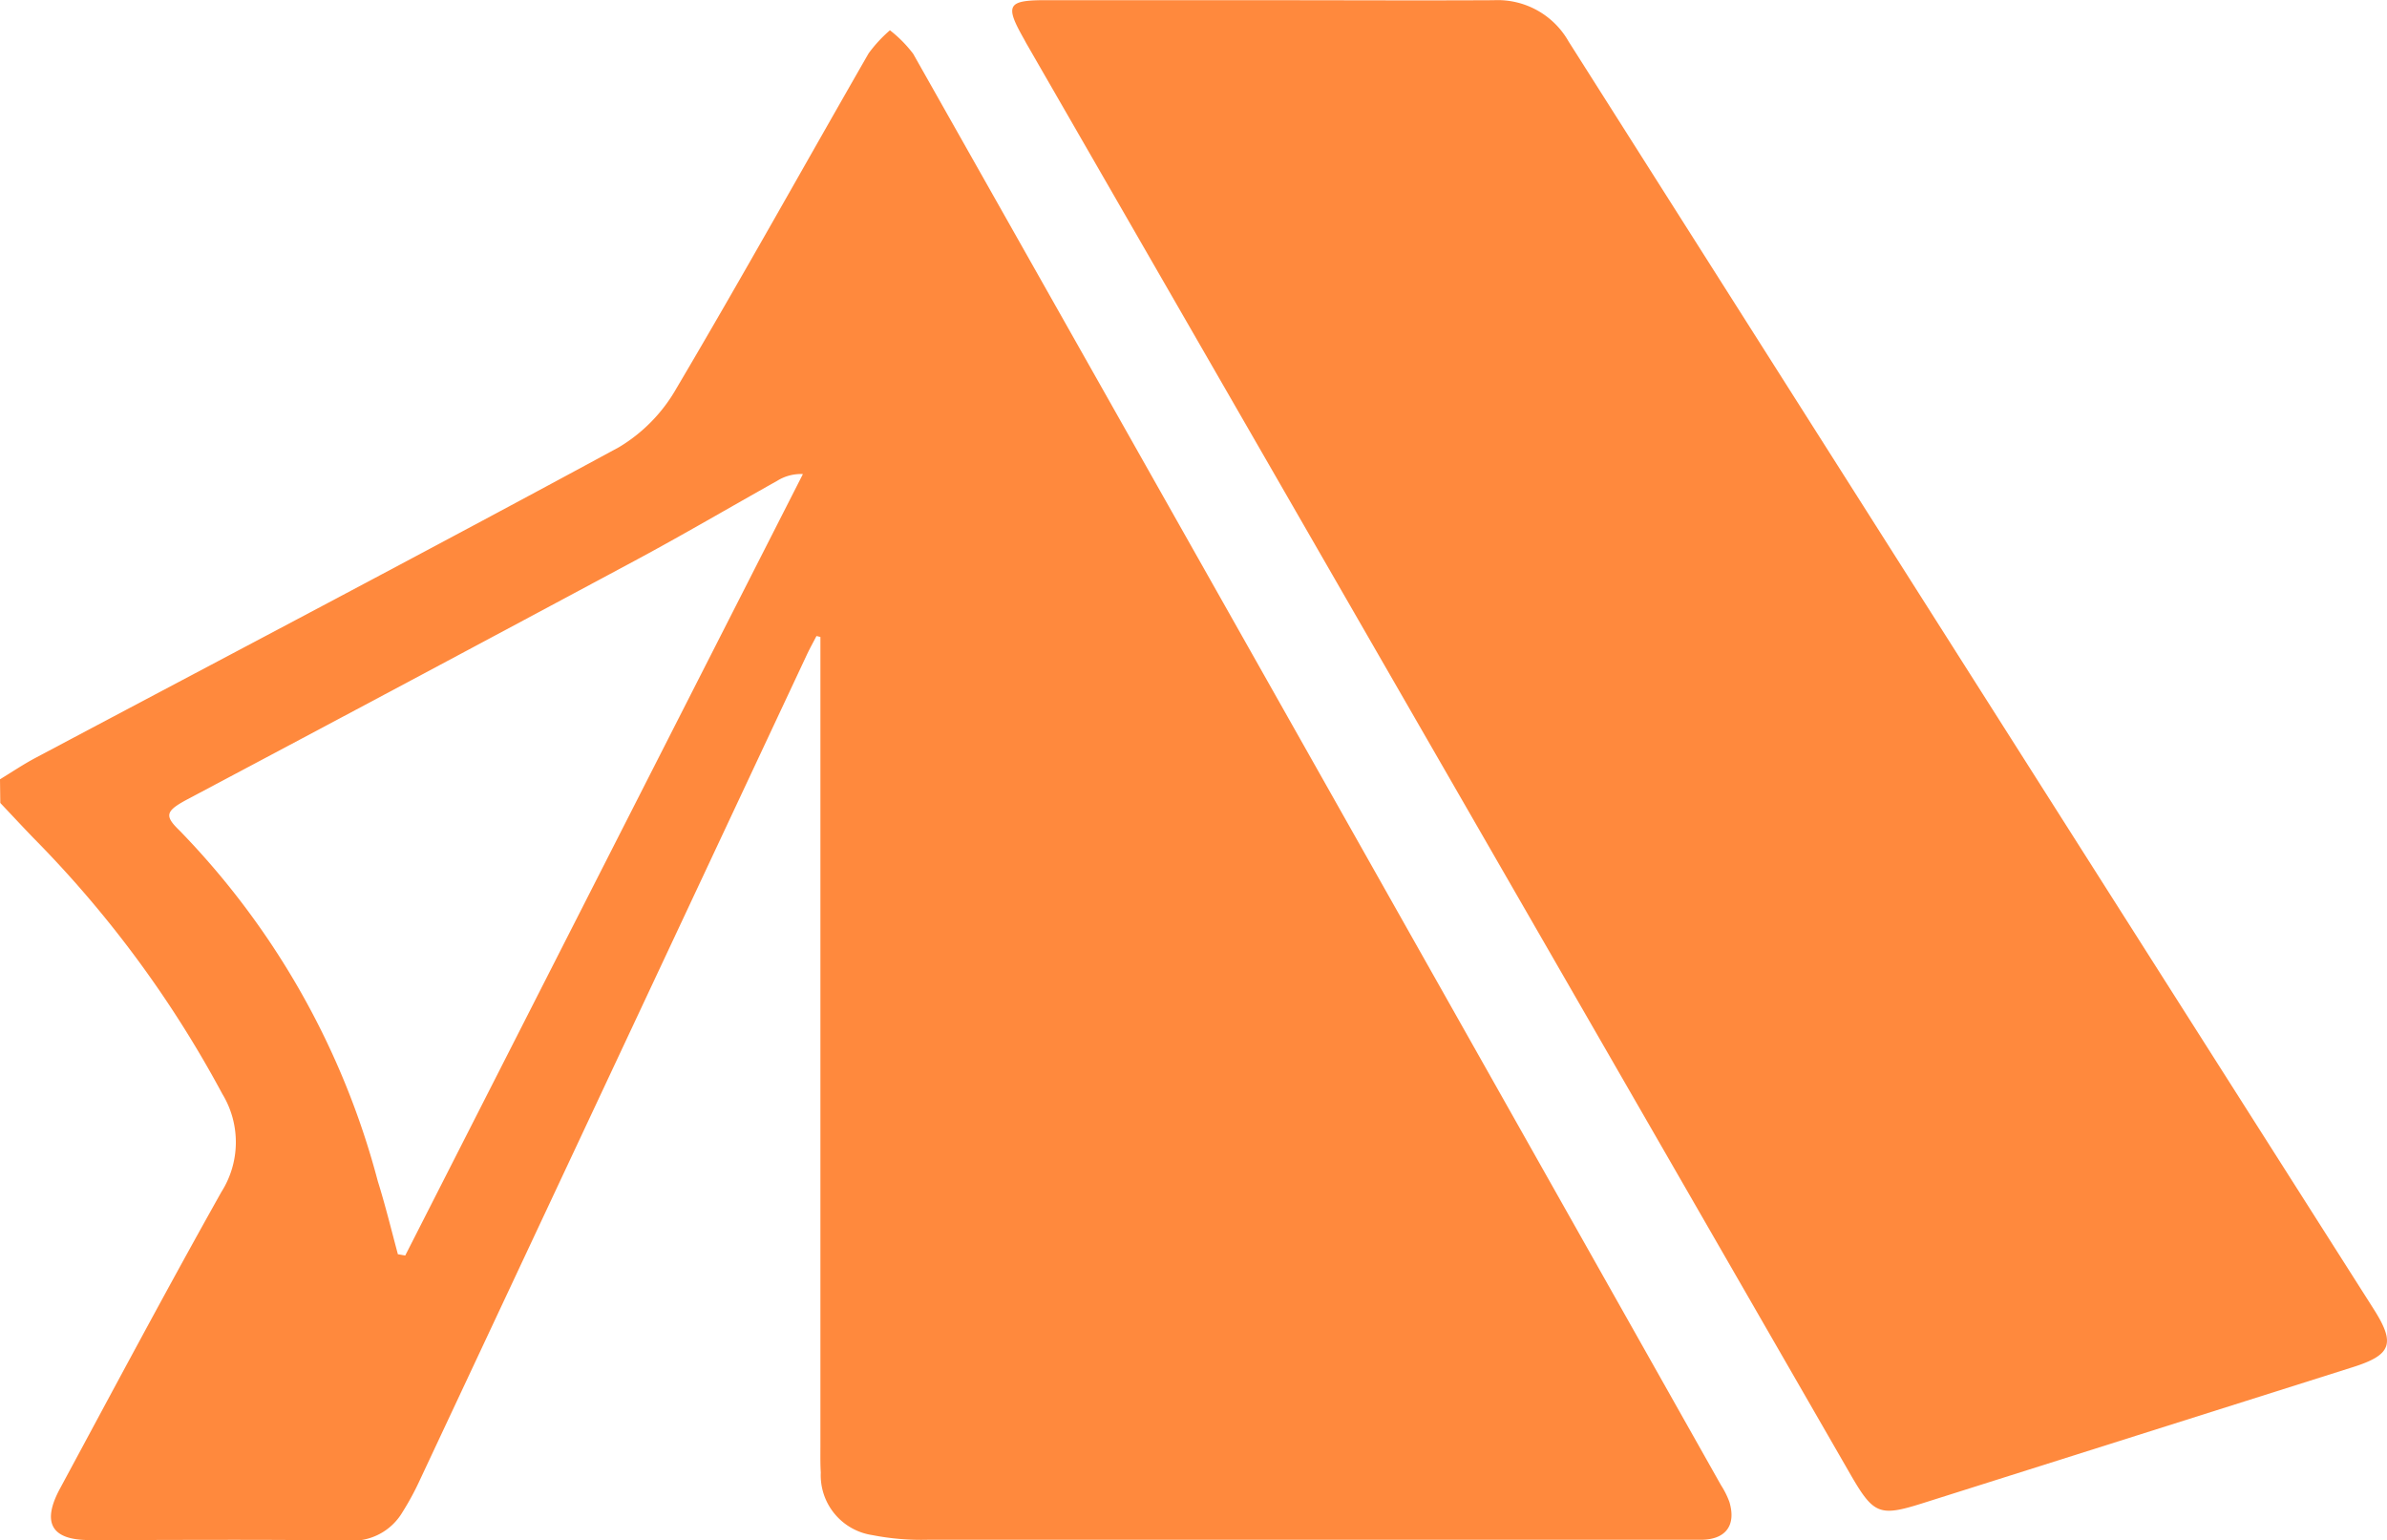
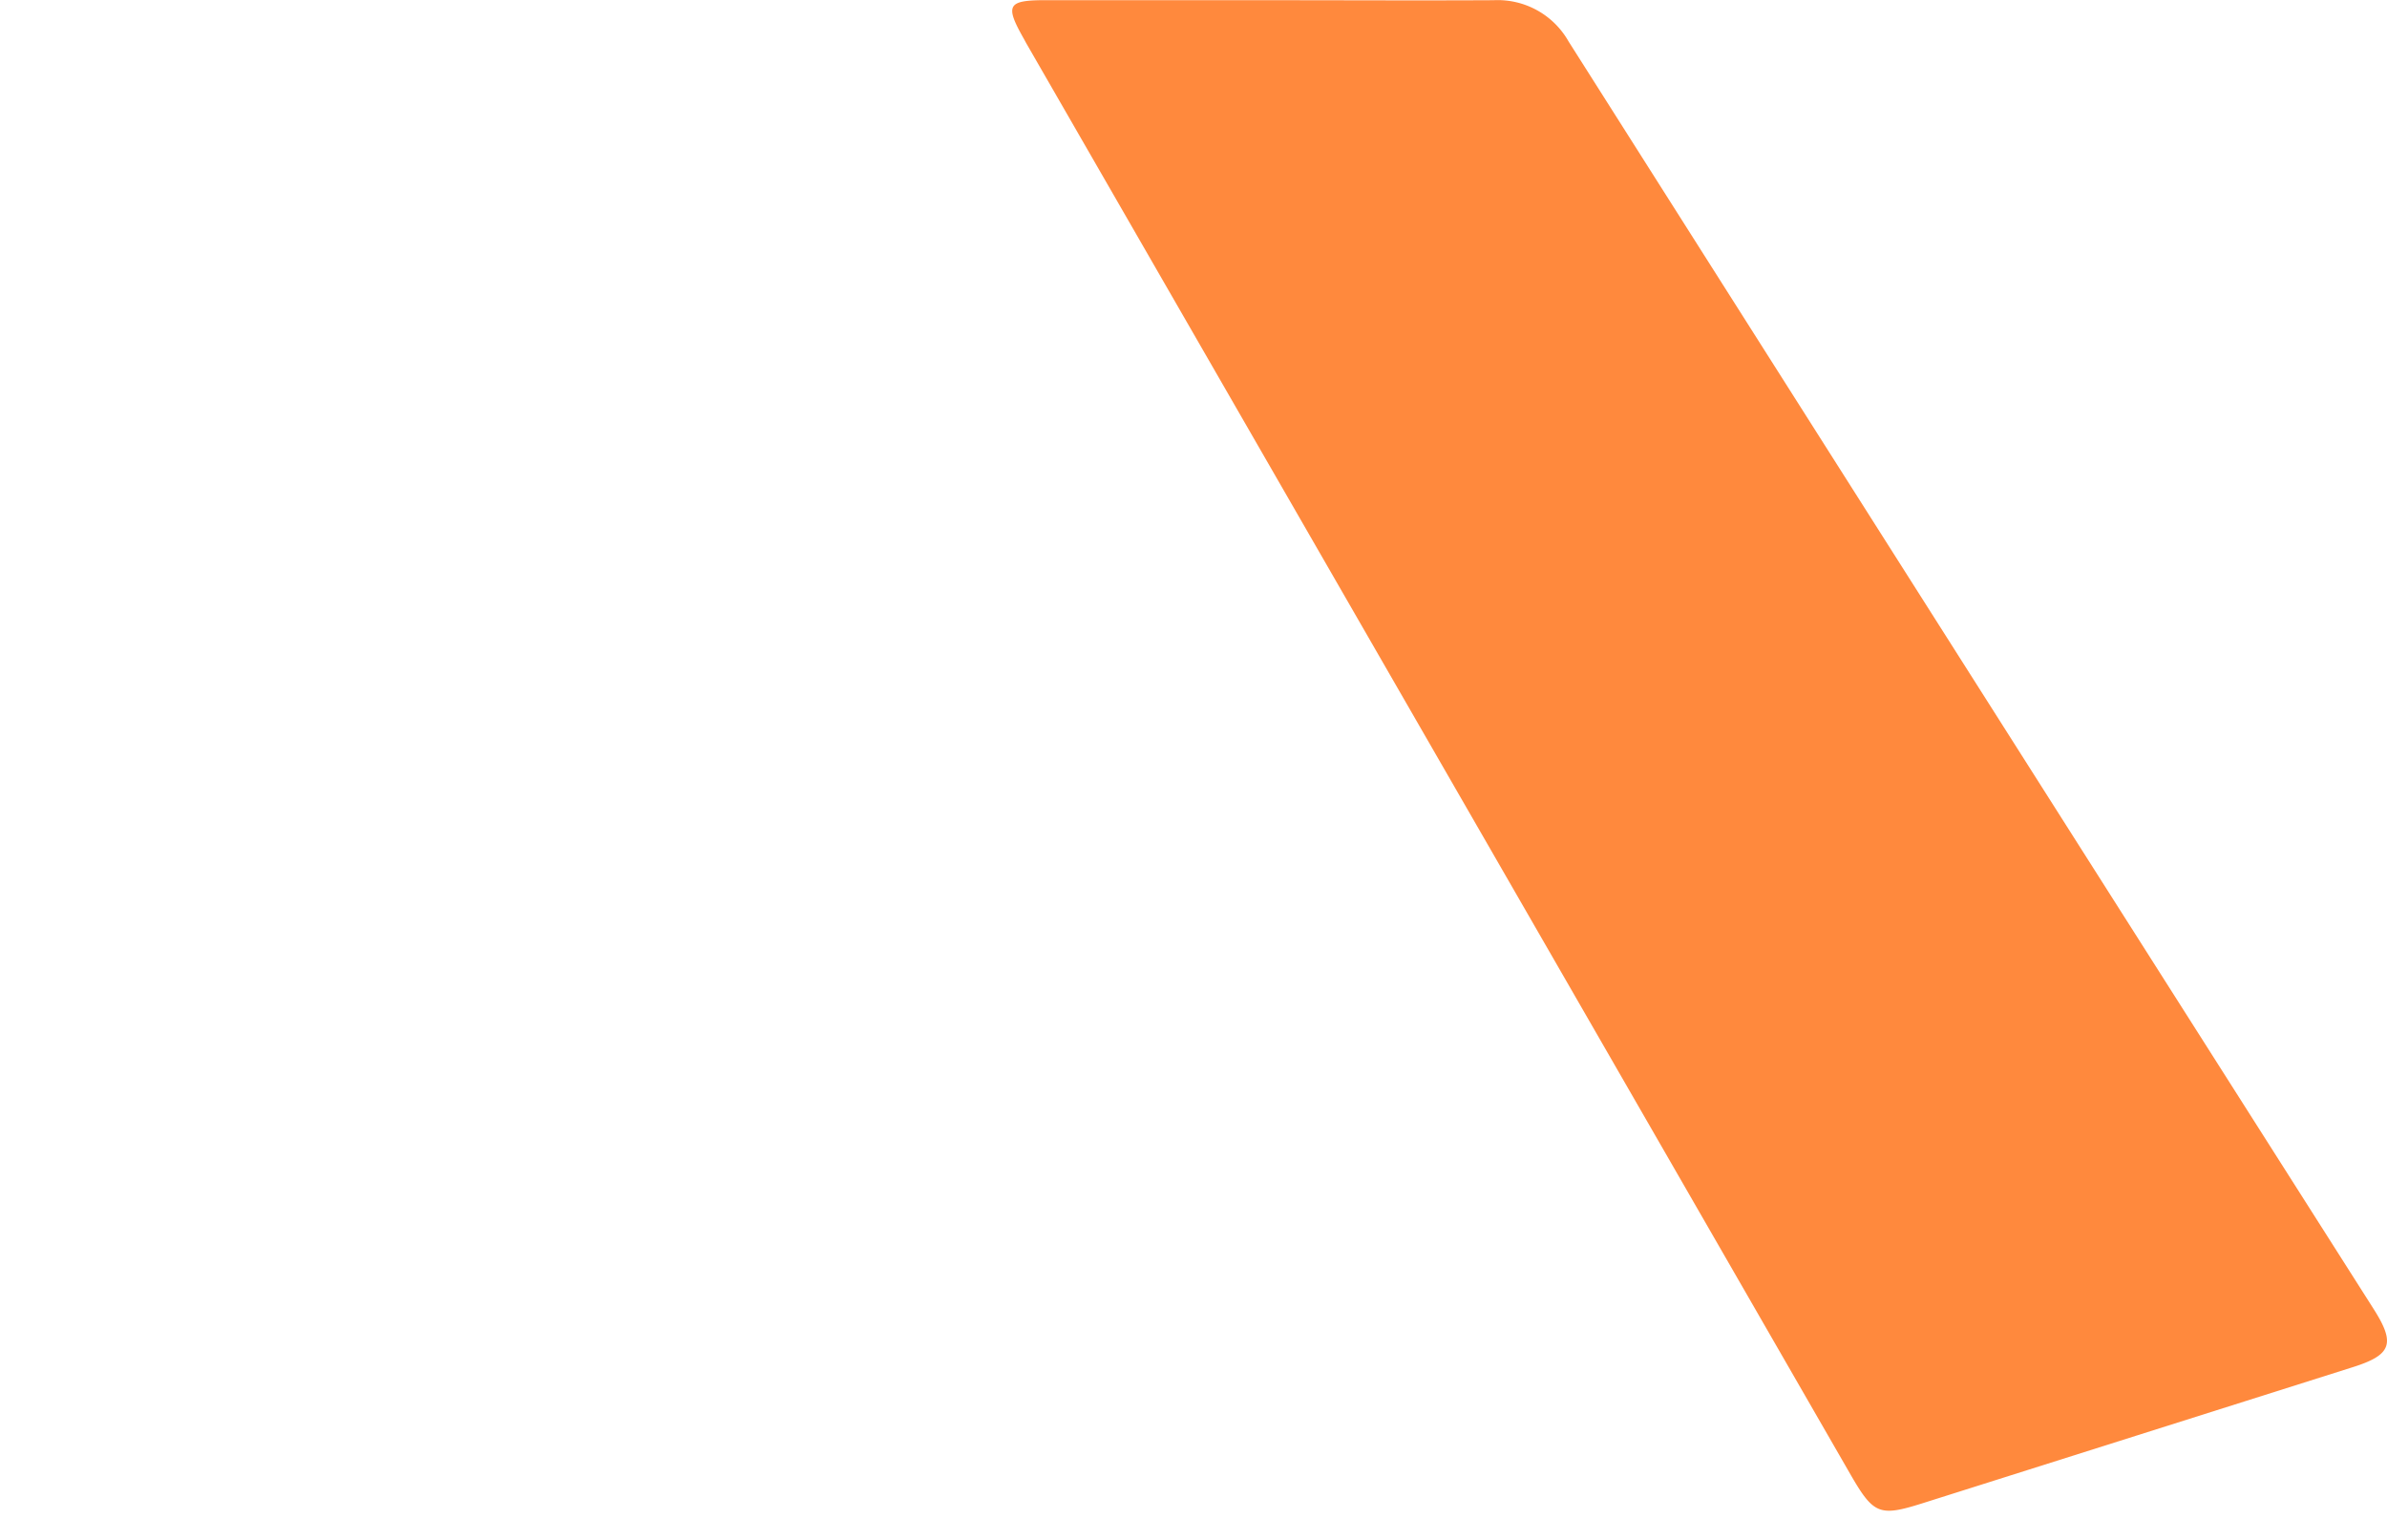
<svg xmlns="http://www.w3.org/2000/svg" width="57.166" height="36.89" viewBox="0 0 57.166 36.89">
  <g id="Group_18942" data-name="Group 18942" transform="translate(962.429 -489.287)">
-     <path id="Path_41010" data-name="Path 41010" d="M-962.429,512.786c.282-.171.557-.357.849-.512,4.661-2.475,9.333-4.927,13.972-7.44a3.868,3.868,0,0,0,1.376-1.406c1.57-2.656,3.069-5.353,4.606-8.029a3.324,3.324,0,0,1,.51-.552,3.011,3.011,0,0,1,.557.564q9.683,17.136,19.347,34.283a2.017,2.017,0,0,1,.2.4c.167.559-.087.9-.669.906-1.6,0-3.2,0-4.8,0q-6.866,0-13.732,0a6.084,6.084,0,0,1-1.326-.112,1.449,1.449,0,0,1-1.233-1.5c-.013-.2-.009-.409-.009-.614q0-9.406,0-18.812v-.585l-.094-.022c-.081.156-.167.31-.241.47q-4.625,9.865-9.251,19.73a6.642,6.642,0,0,1-.423.783,1.394,1.394,0,0,1-1.3.682c-2.065-.032-4.131-.012-6.2-.013-.905,0-1.148-.412-.7-1.237,1.278-2.372,2.545-4.751,3.863-7.1a2.226,2.226,0,0,0,.021-2.351,26.57,26.57,0,0,0-4.522-6.127c-.267-.277-.529-.559-.794-.839Zm9.533,11.376.172.03,9.524-18.716a1.073,1.073,0,0,0-.618.163c-1.134.635-2.256,1.294-3.4,1.908q-5.351,2.87-10.715,5.715c-.534.285-.568.394-.191.757a18.975,18.975,0,0,1,4.743,8.393C-953.2,522.99-953.057,523.578-952.9,524.162Z" transform="translate(0 -4.835)" fill="#ff893d" />
    <path id="Path_41011" data-name="Path 41011" d="M-770.533,489.292c1.786,0,3.572.009,5.357,0a1.952,1.952,0,0,1,1.8.99q9.631,15.186,19.281,30.359c.527.83.427,1.1-.517,1.395q-5.151,1.63-10.3,3.258c-1.014.32-1.161.26-1.7-.669l-19.752-34.3c-.018-.032-.035-.065-.054-.1-.467-.821-.4-.934.527-.934Z" transform="translate(-161.486 0)" fill="#ff893d" />
  </g>
</svg>